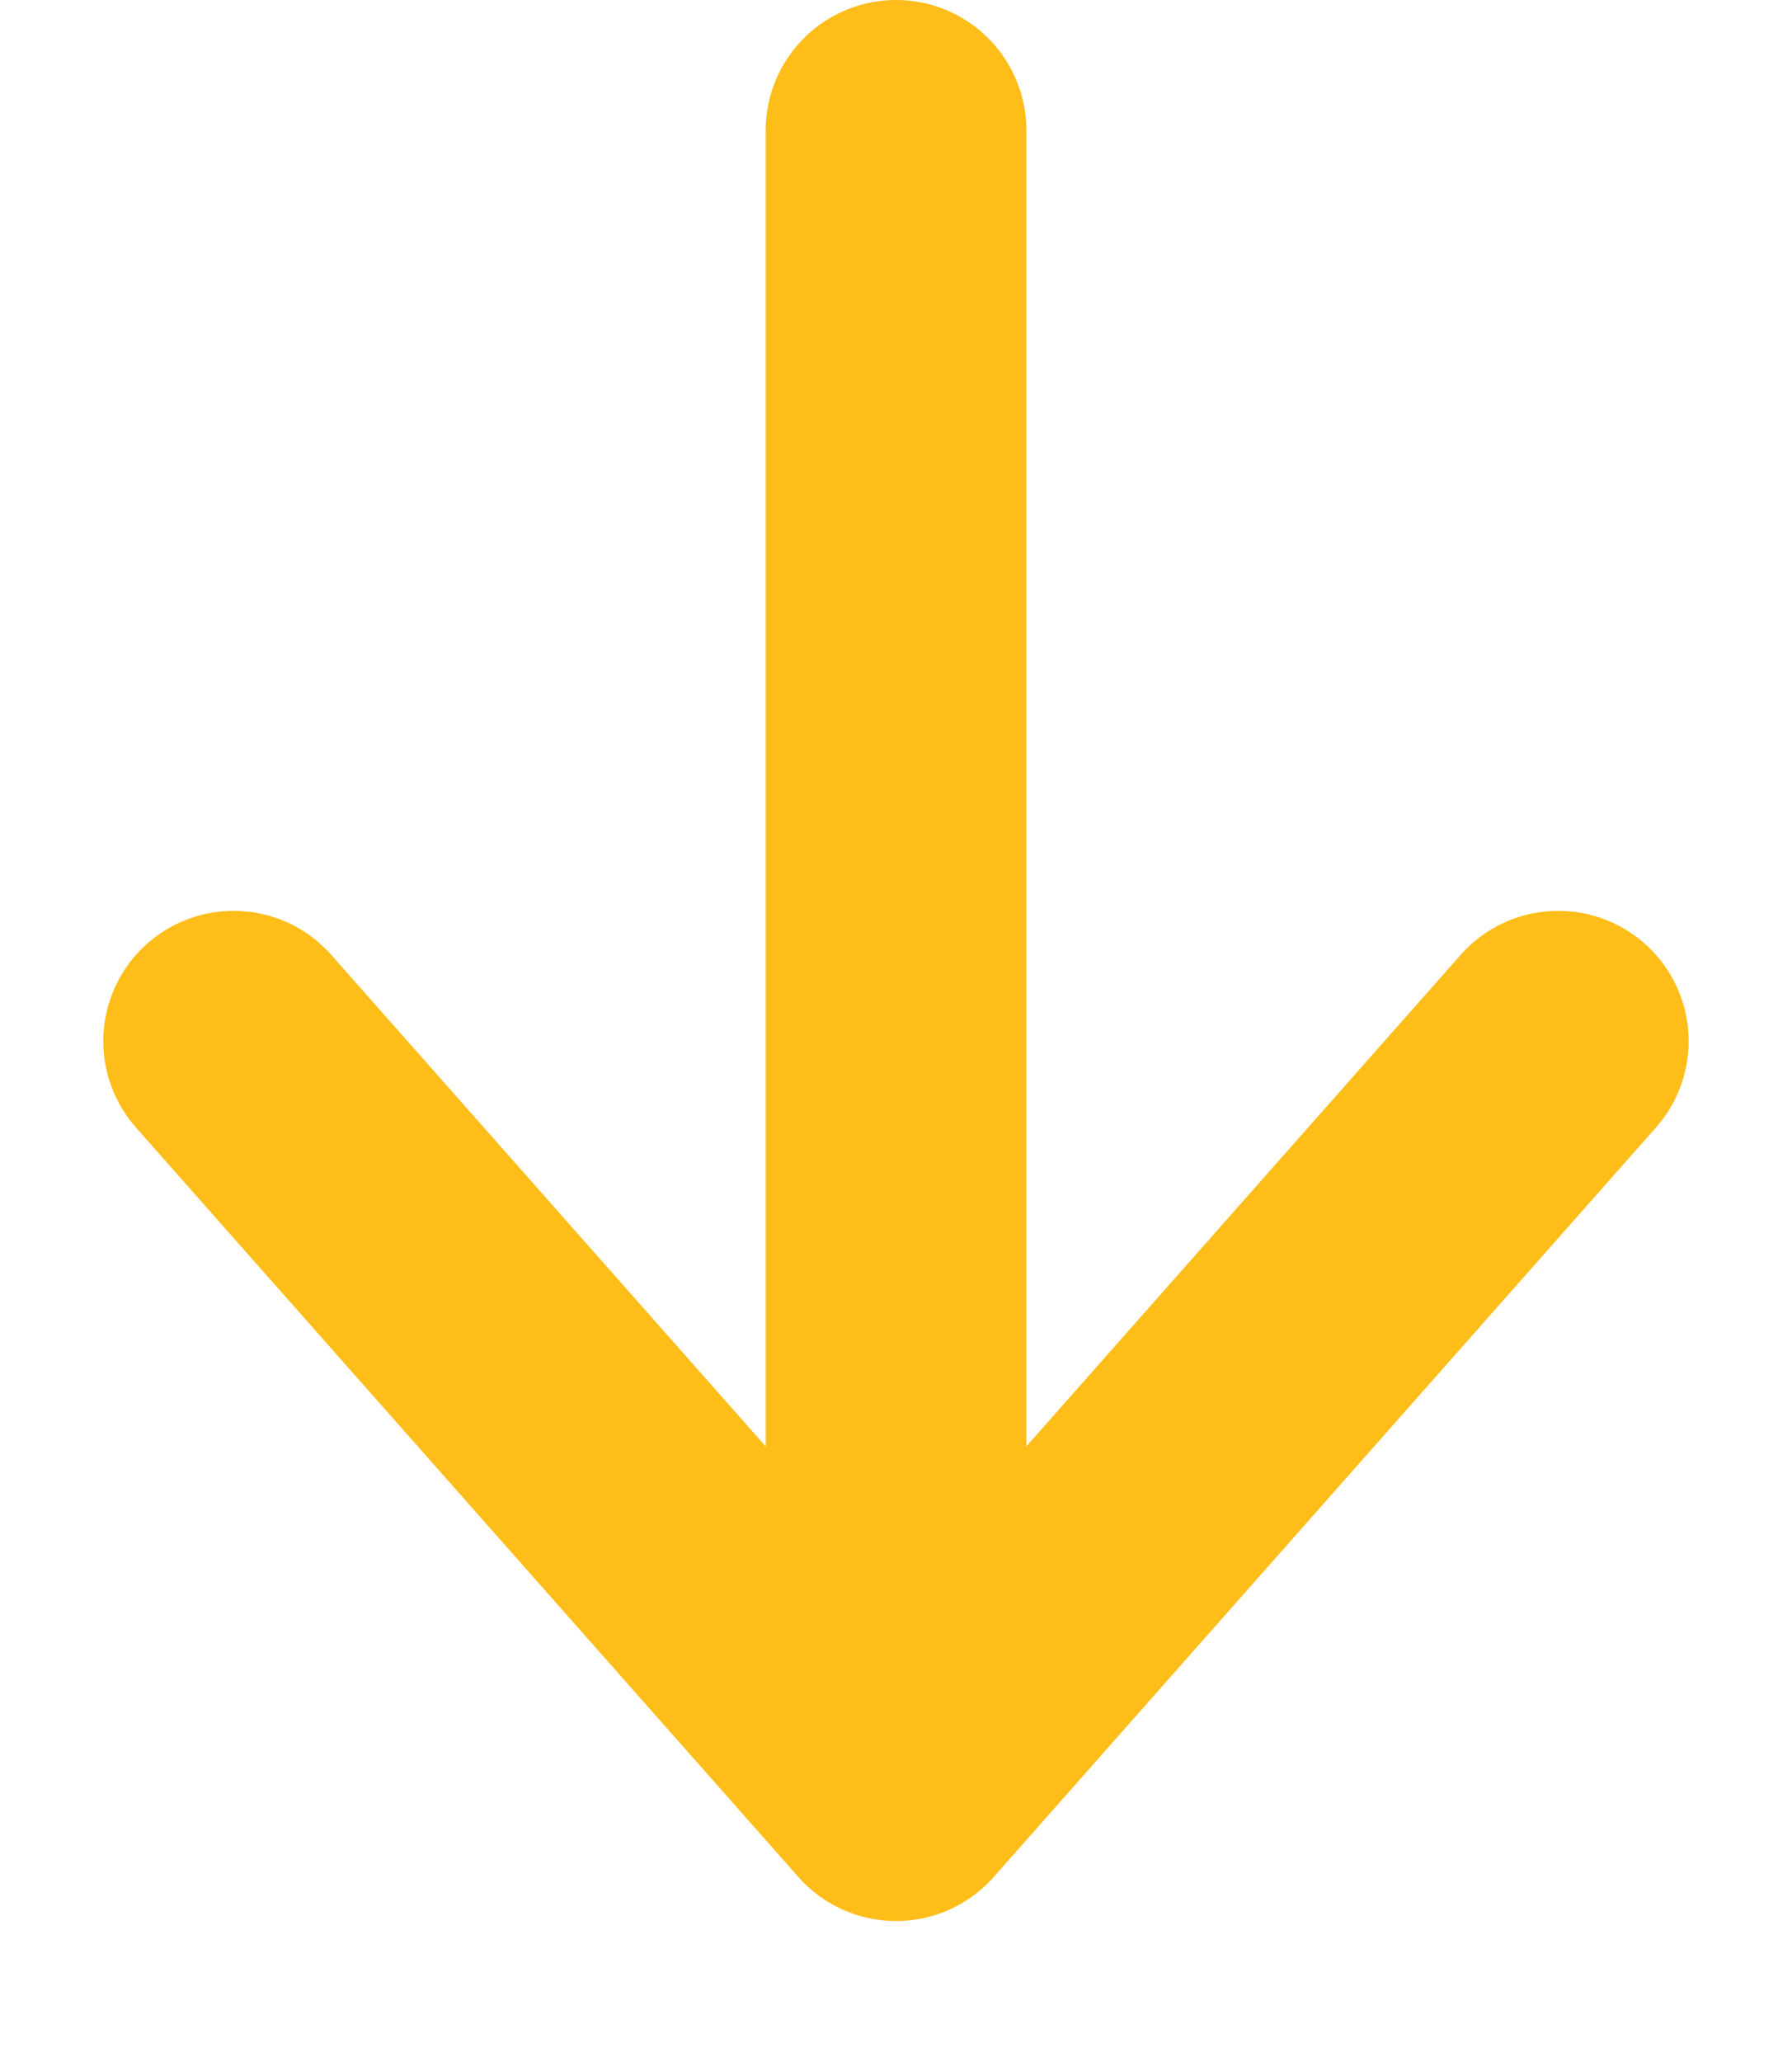
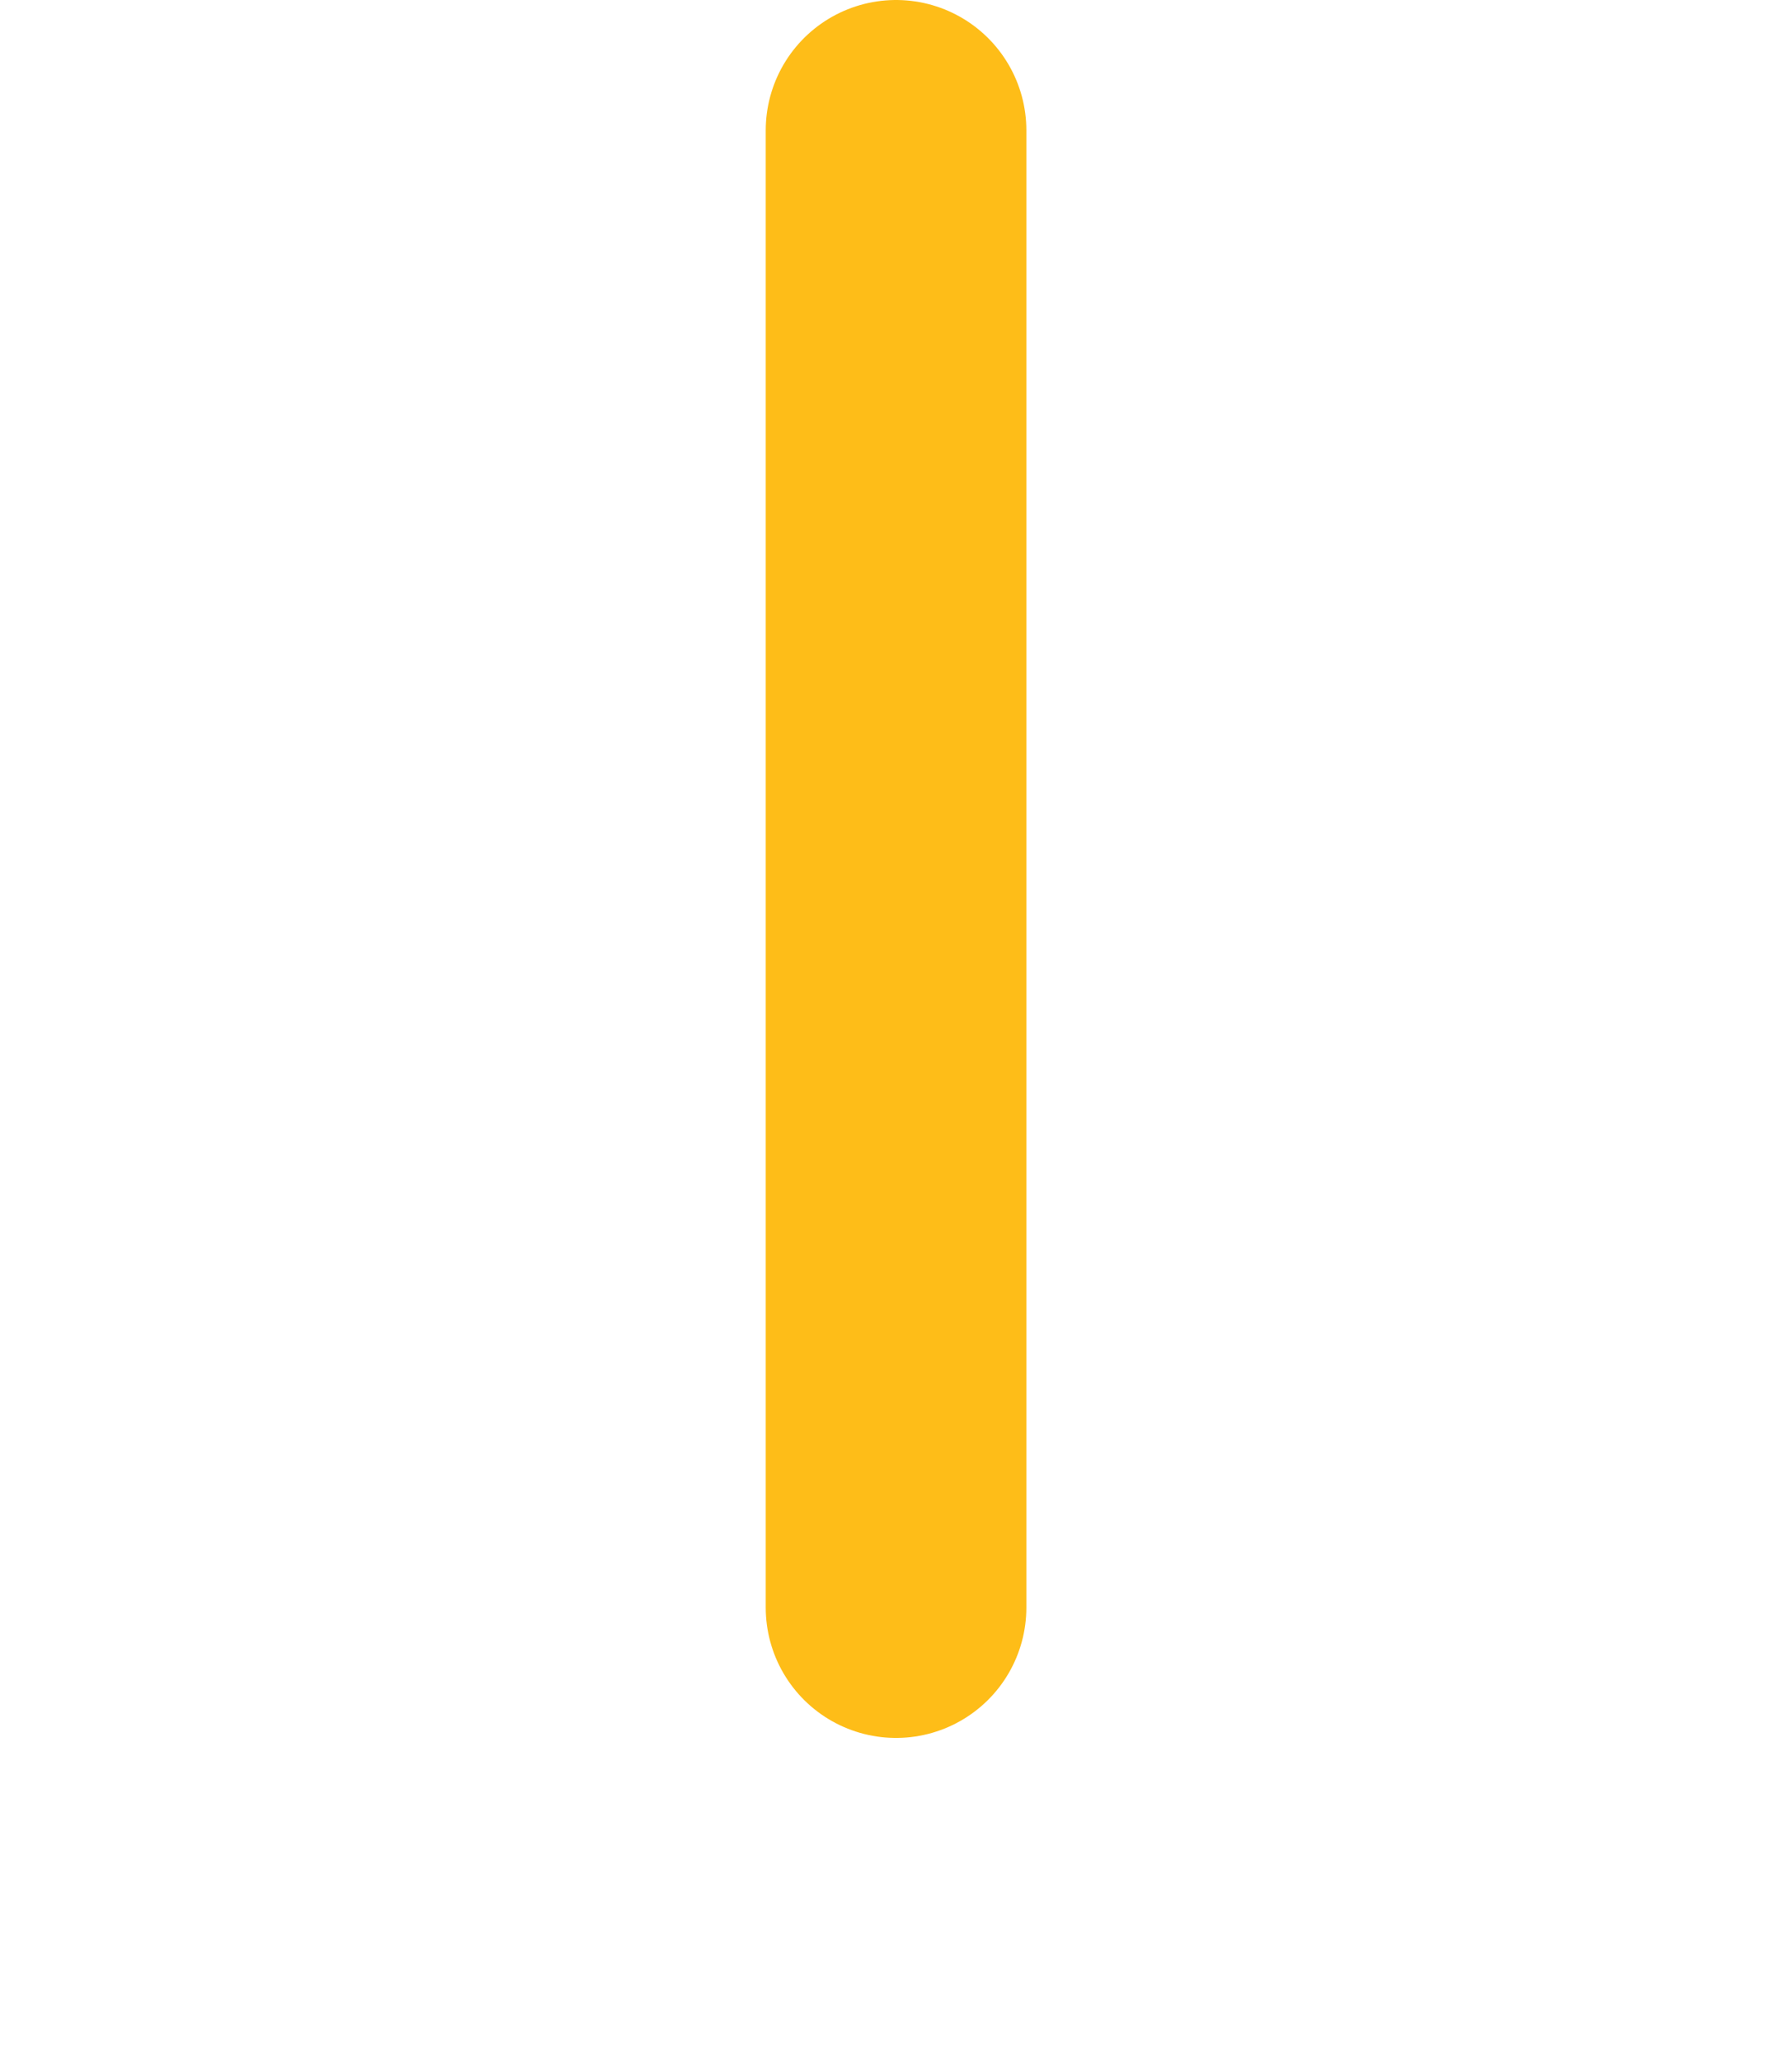
<svg xmlns="http://www.w3.org/2000/svg" width="20.627" height="23.733" viewBox="0 0 20.627 23.733">
  <defs>
    <clipPath id="clip-path">
-       <rect id="Rectangle_25" data-name="Rectangle 25" width="14.801" height="20.627" transform="translate(-2.449 -2)" fill="none" stroke="#FEBD18" stroke-linecap="round" stroke-linejoin="round" stroke-width="3" />
-     </clipPath>
+       </clipPath>
  </defs>
  <g id="Arrow" transform="translate(12.221 20.022) rotate(90)">
    <g id="Groupe_48" data-name="Groupe 48" transform="translate(-8.64 -6.406)" clip-path="url(#clip-path)">
      <path id="Tracé_25" data-name="Tracé 25" d="M.659.752,9.284,8.375.659,16" transform="translate(-0.059 -0.062)" fill="none" stroke="#FEBD18" stroke-linecap="round" stroke-linejoin="round" stroke-miterlimit="10" stroke-width="3" />
    </g>
    <line id="Ligne_48" data-name="Ligne 48" y1="17" transform="translate(-18.522 1.907) rotate(-90)" fill="none" stroke="#FEBD18" stroke-linecap="round" stroke-width="3" />
  </g>
</svg>